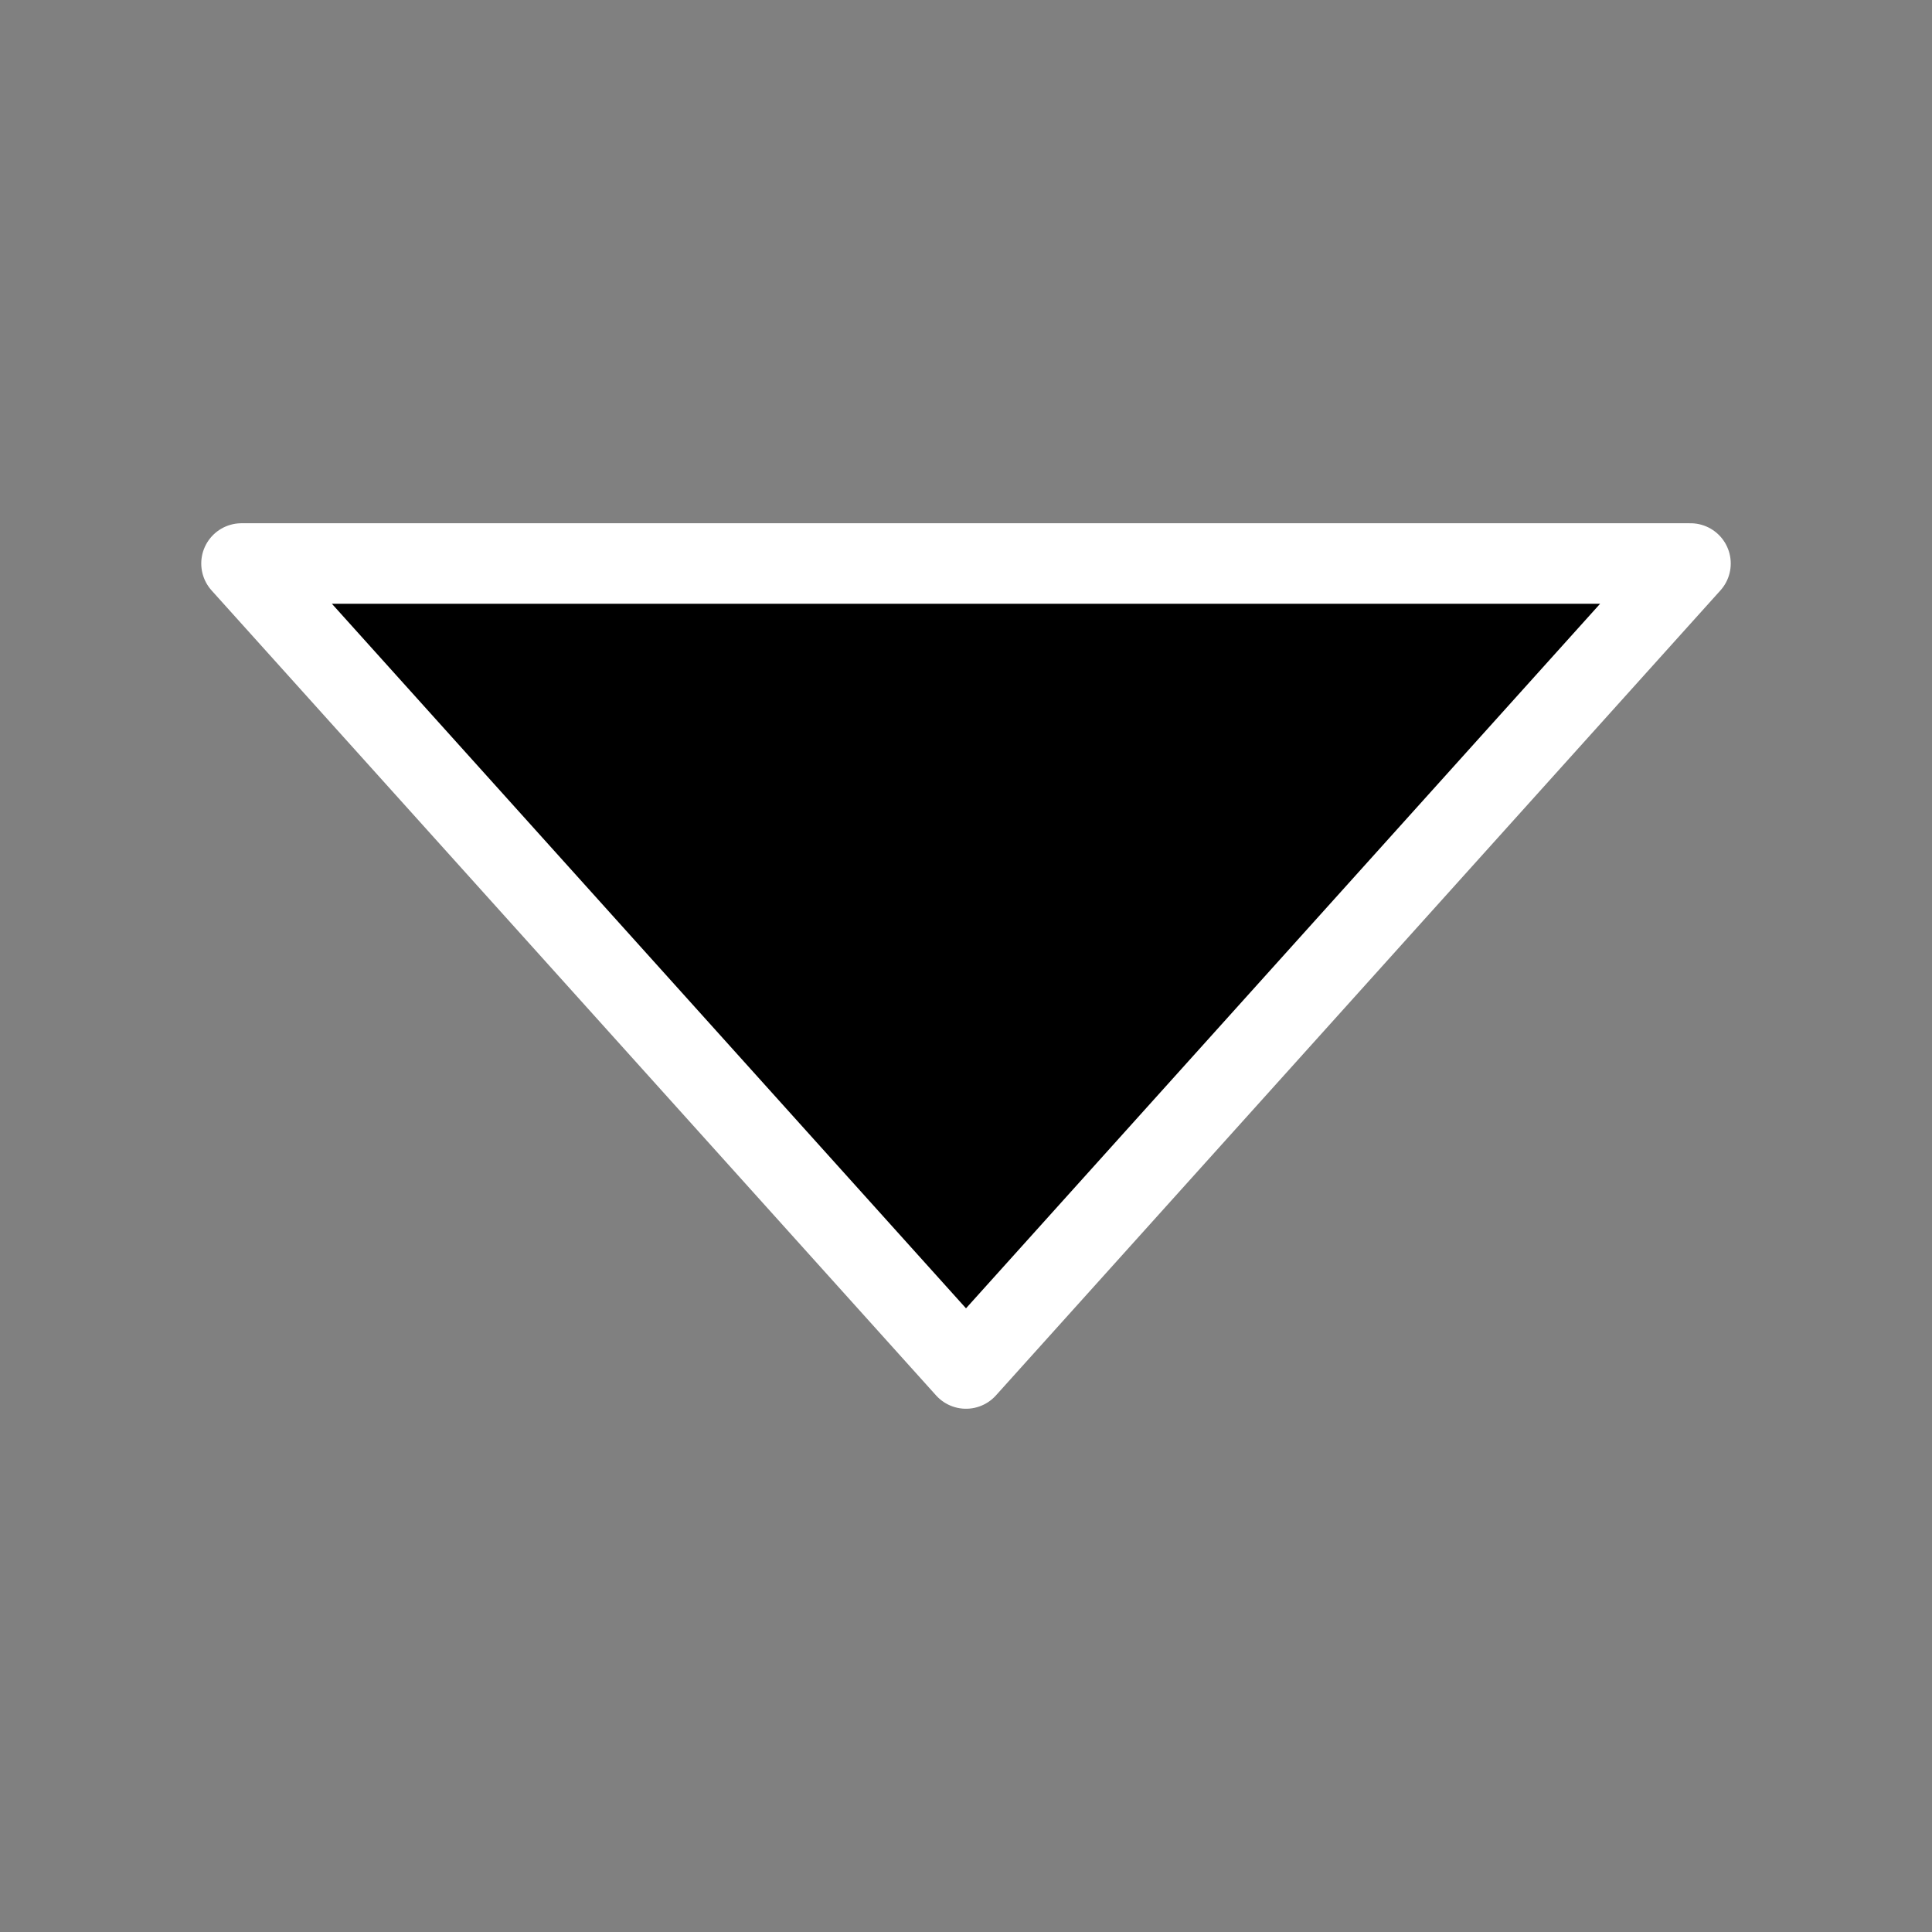
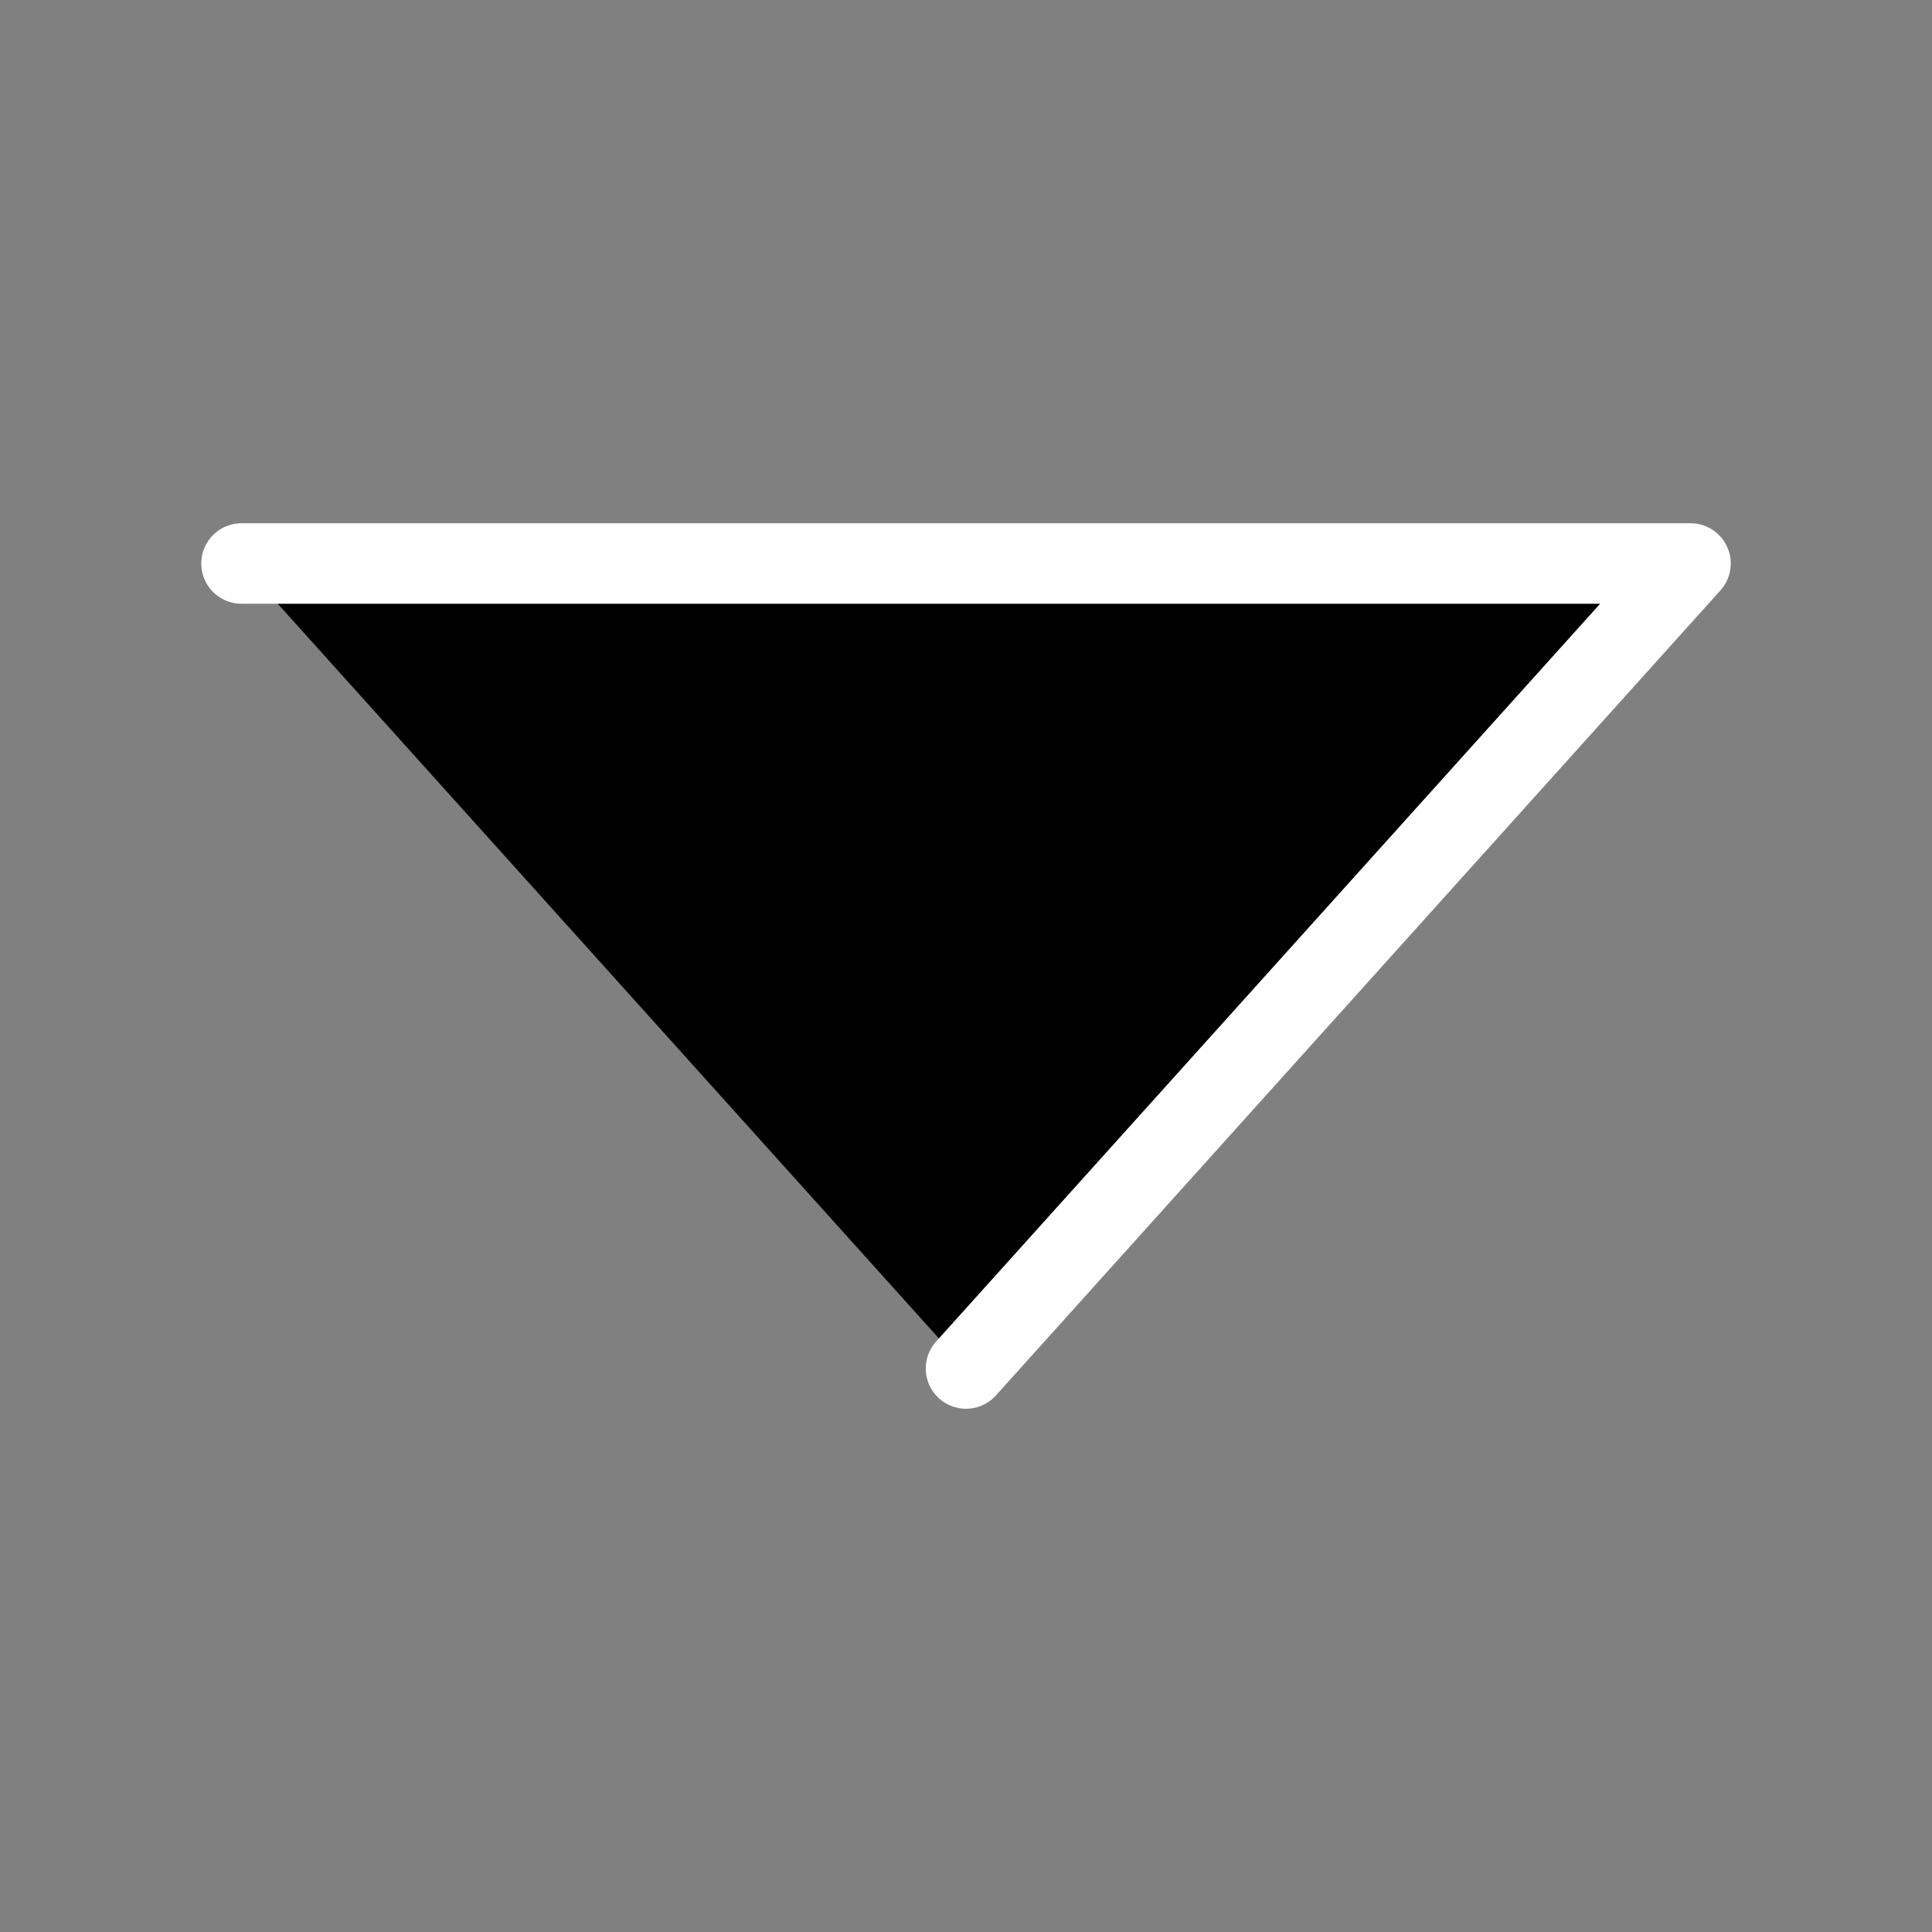
<svg xmlns="http://www.w3.org/2000/svg" viewBox="0 0 48 48">
  <rect x="0" y="0" width="48" height="48" fill="#808080" stroke="none" />
-   <path stroke="#fff" stroke-width="2" stroke-linecap="round" stroke-linejoin="round" d="M24 34l18-20H6z" />
+   <path stroke="#fff" stroke-width="2" stroke-linecap="round" stroke-linejoin="round" d="M24 34l18-20H6" />
</svg>